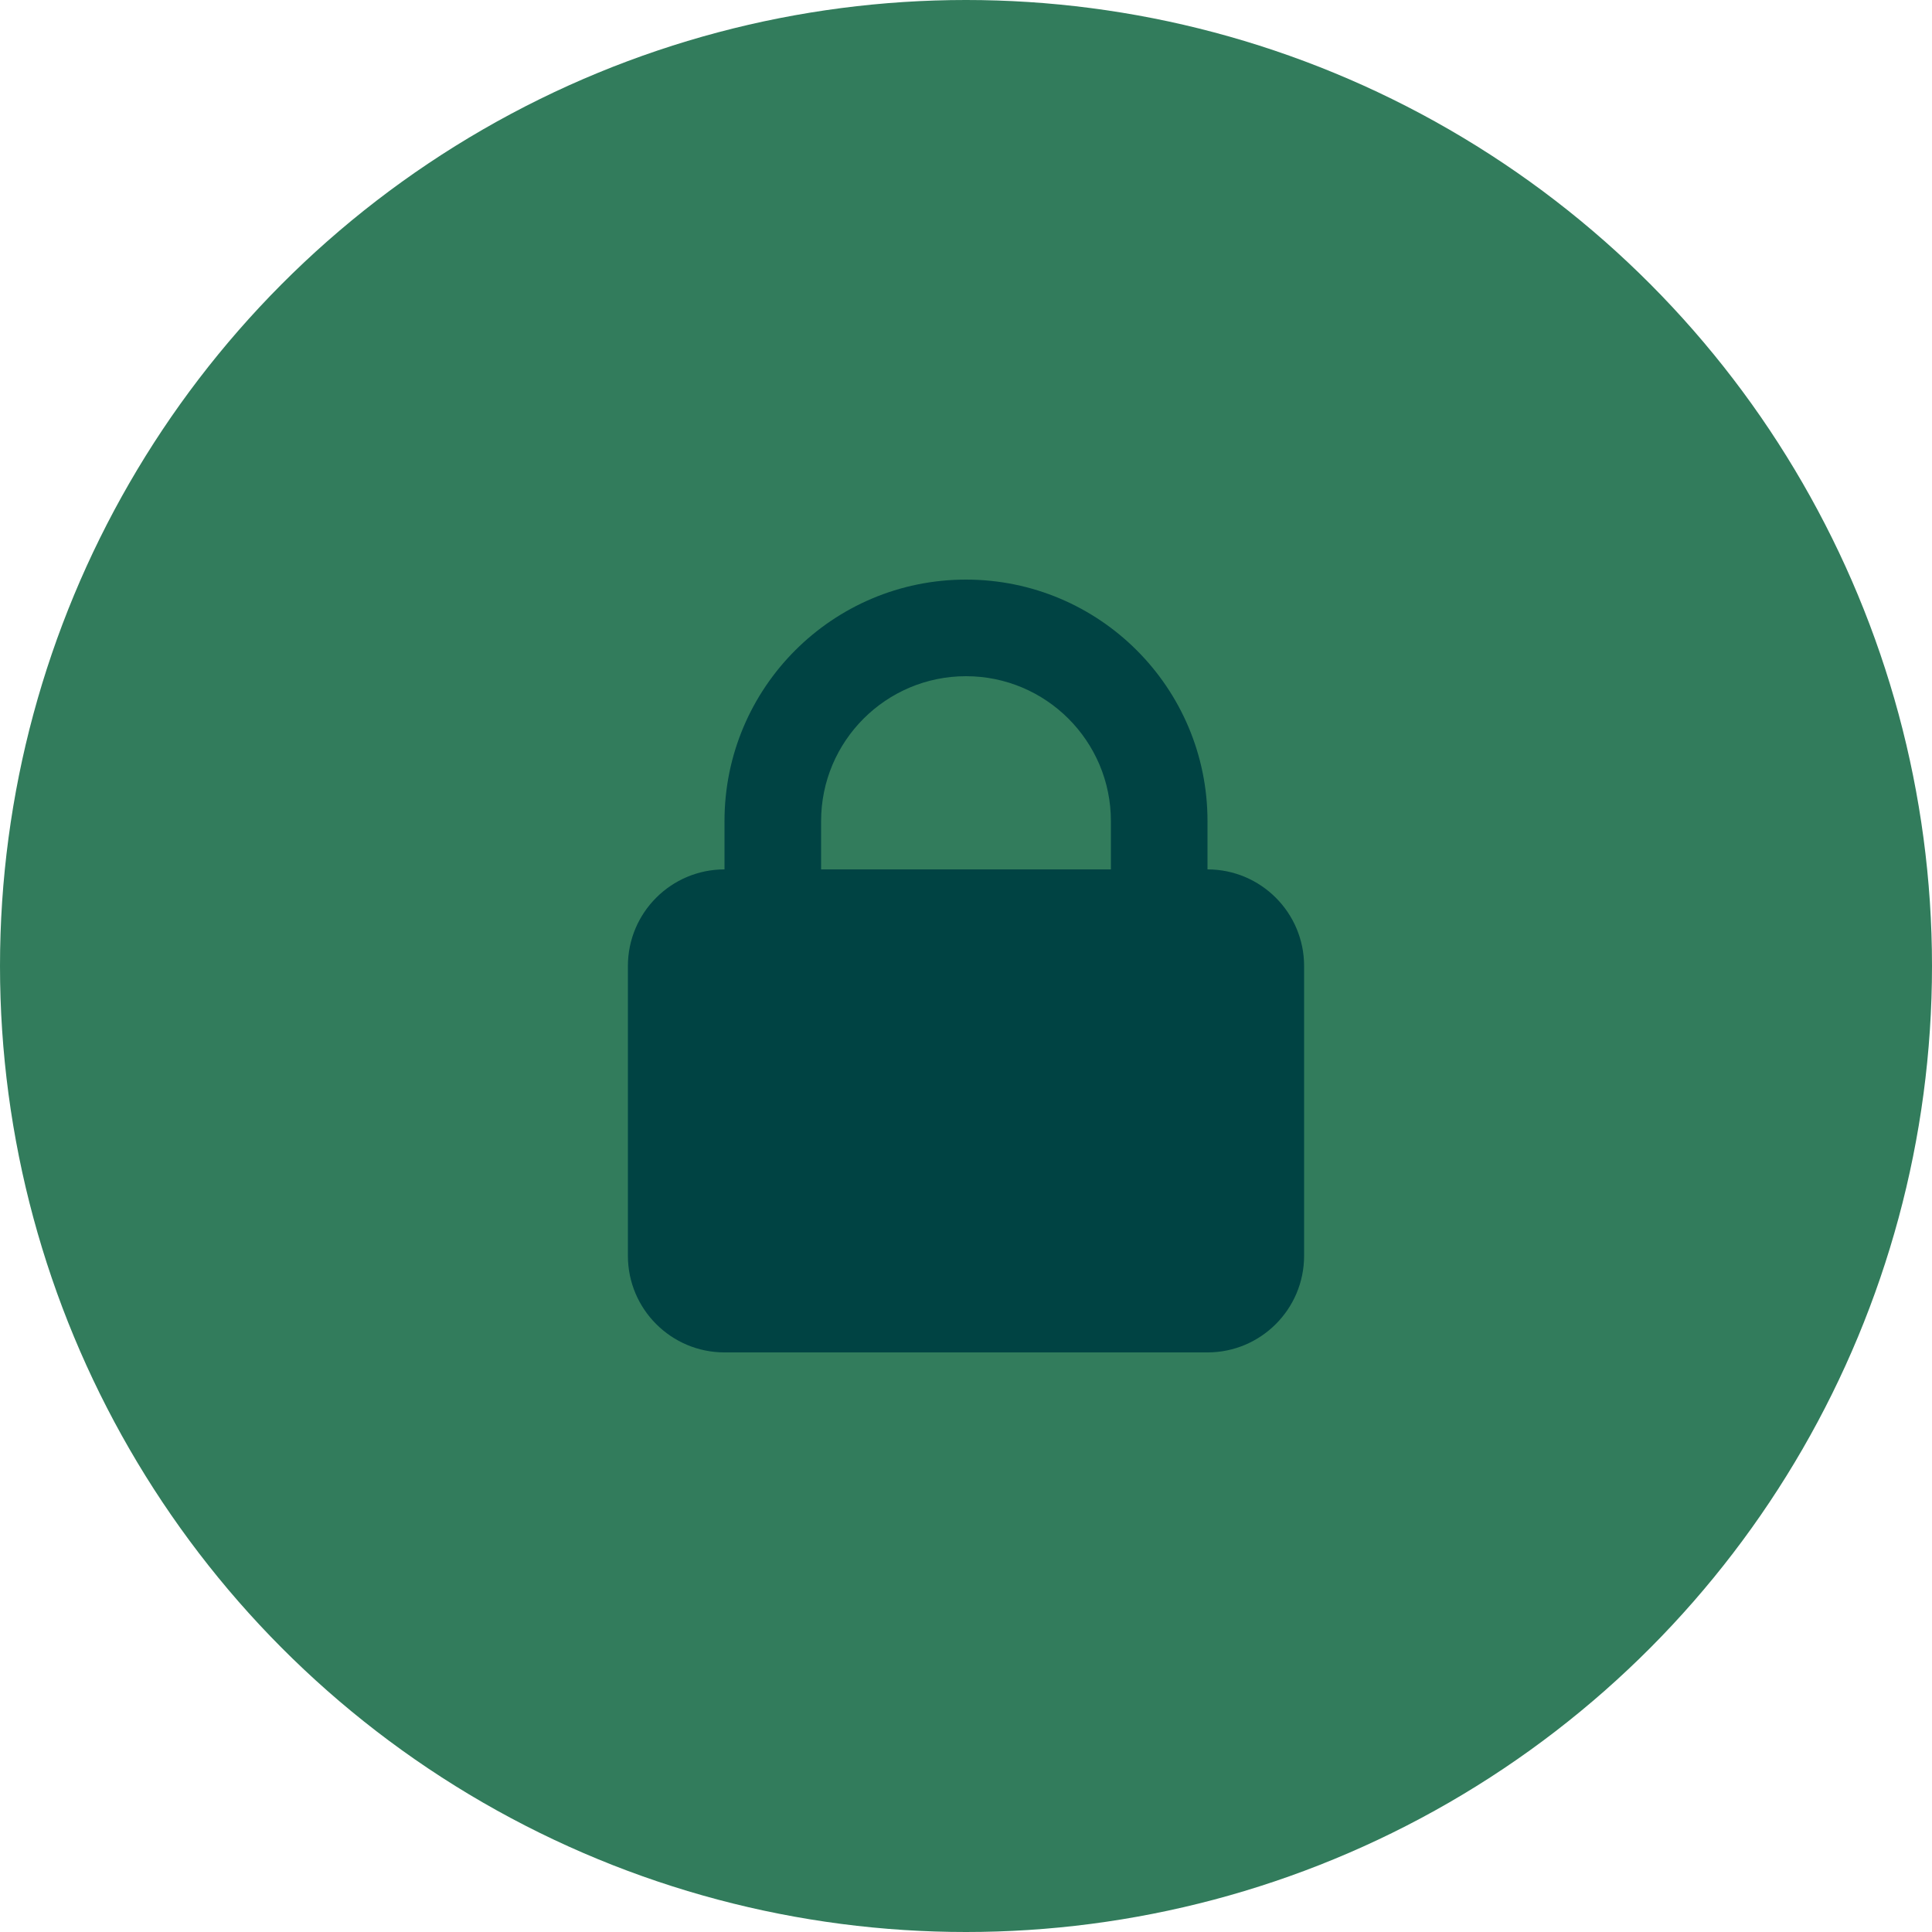
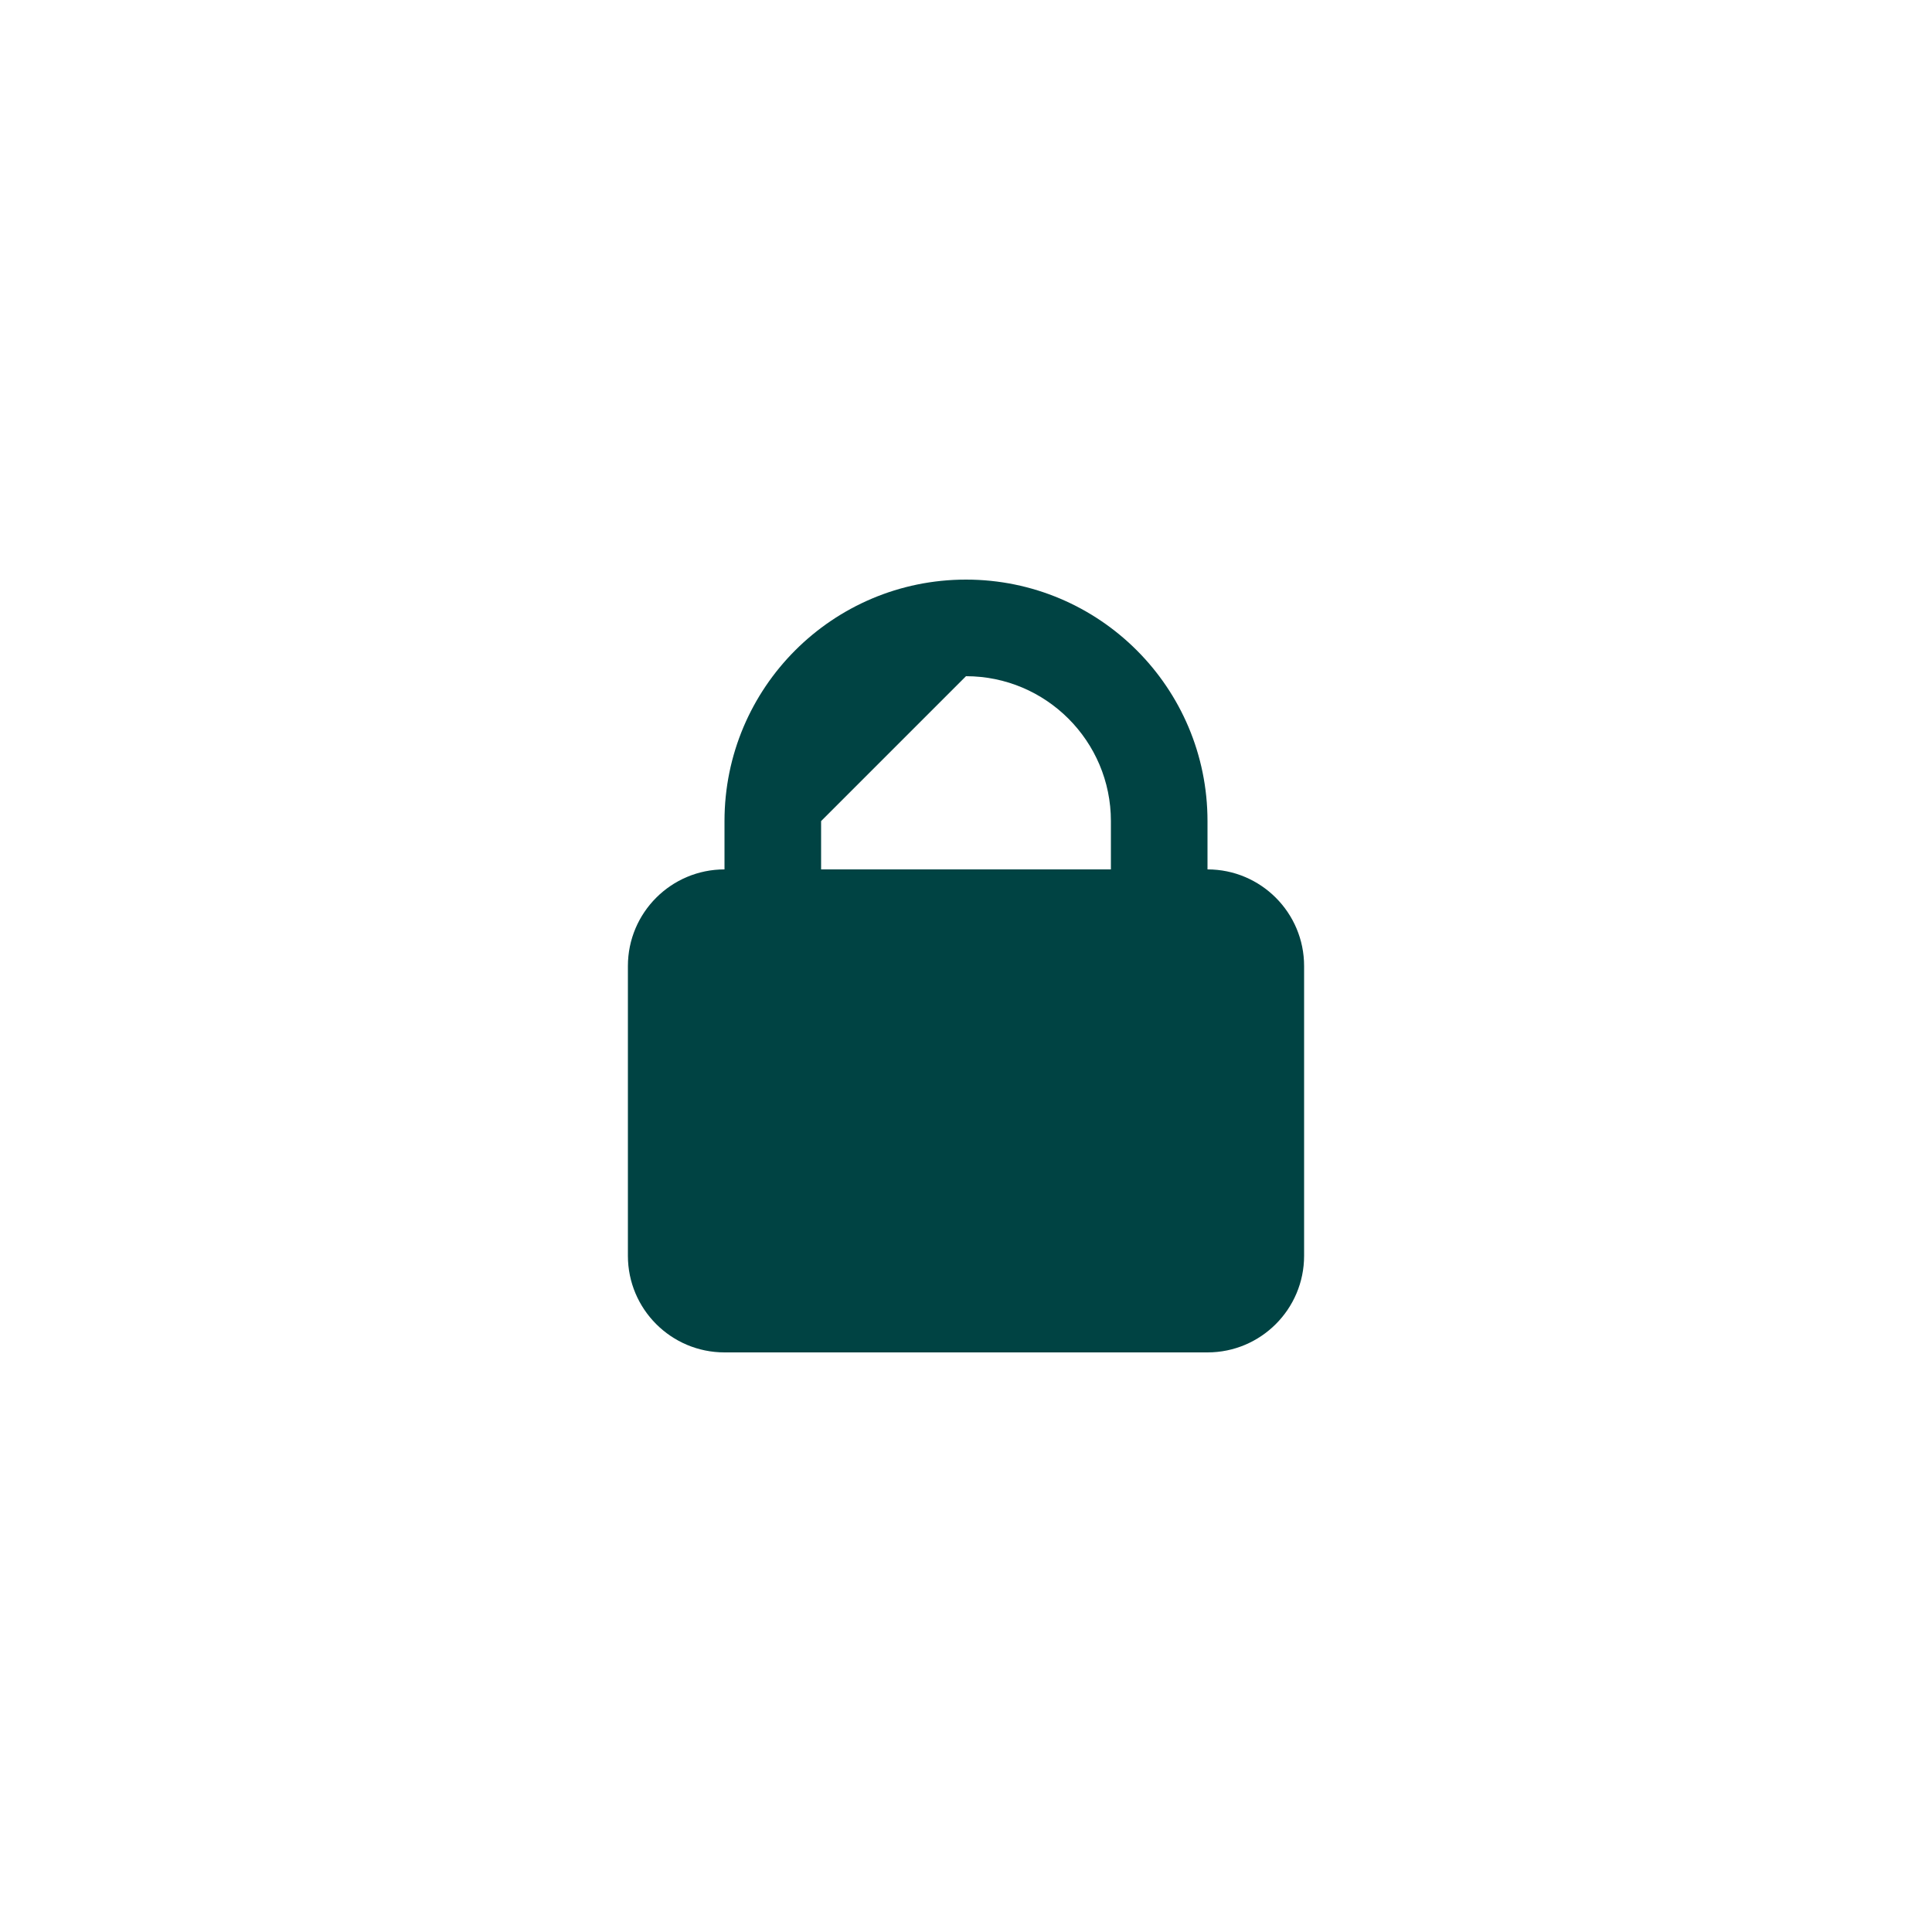
<svg xmlns="http://www.w3.org/2000/svg" width="20px" height="20px" viewBox="0 0 20 20" version="1.1">
  <title>Stockholm-icons / Communication / Add-user</title>
  <desc>Created with Sketch.</desc>
  <g id="⚡️Login,-Logout-and-Sign-Up" stroke="none" stroke-width="1" fill="none" fill-rule="evenodd">
    <g id="01---Log-in---01---enter-" transform="translate(-1057, -710)">
      <g id="Group-4" transform="translate(847, 696)">
        <g id="Group" transform="translate(208, 12)">
          <g id="Stockholm-icons-/-Code-/-Lock-circle">
            <rect id="bound" x="0" y="0" width="24" height="24" />
-             <circle id="Oval-5" fill="#327C5C" fill-rule="evenodd" cx="12" cy="12" r="10" />
-             <path d="M12,8 C13.381,8 14.5,9.119 14.5,10.5 L14.5,11 C15.052,11 15.5,11.448 15.5,12 L15.5,15 C15.5,15.552 15.052,16 14.5,16 L9.5,16 C8.948,16 8.5,15.552 8.5,15 L8.5,12 C8.5,11.448 8.948,11 9.5,11 L9.5,10.5 C9.5,9.119 10.619,8 12,8 Z M12,9 C11.172,9 10.5,9.672 10.5,10.5 L10.5,10.5 L10.5,11 L13.5,11 L13.5,10.5 C13.5,9.672 12.828,9 12,9 Z" id="Combined-Shape" fill="#004343" fill-rule="evenodd" />
+             <path d="M12,8 C13.381,8 14.5,9.119 14.5,10.5 L14.5,11 C15.052,11 15.5,11.448 15.5,12 L15.5,15 C15.5,15.552 15.052,16 14.5,16 L9.5,16 C8.948,16 8.5,15.552 8.5,15 L8.5,12 C8.5,11.448 8.948,11 9.5,11 L9.5,10.5 C9.5,9.119 10.619,8 12,8 Z M12,9 L10.5,10.5 L10.5,11 L13.5,11 L13.5,10.5 C13.5,9.672 12.828,9 12,9 Z" id="Combined-Shape" fill="#004343" fill-rule="evenodd" />
          </g>
        </g>
      </g>
    </g>
  </g>
</svg>